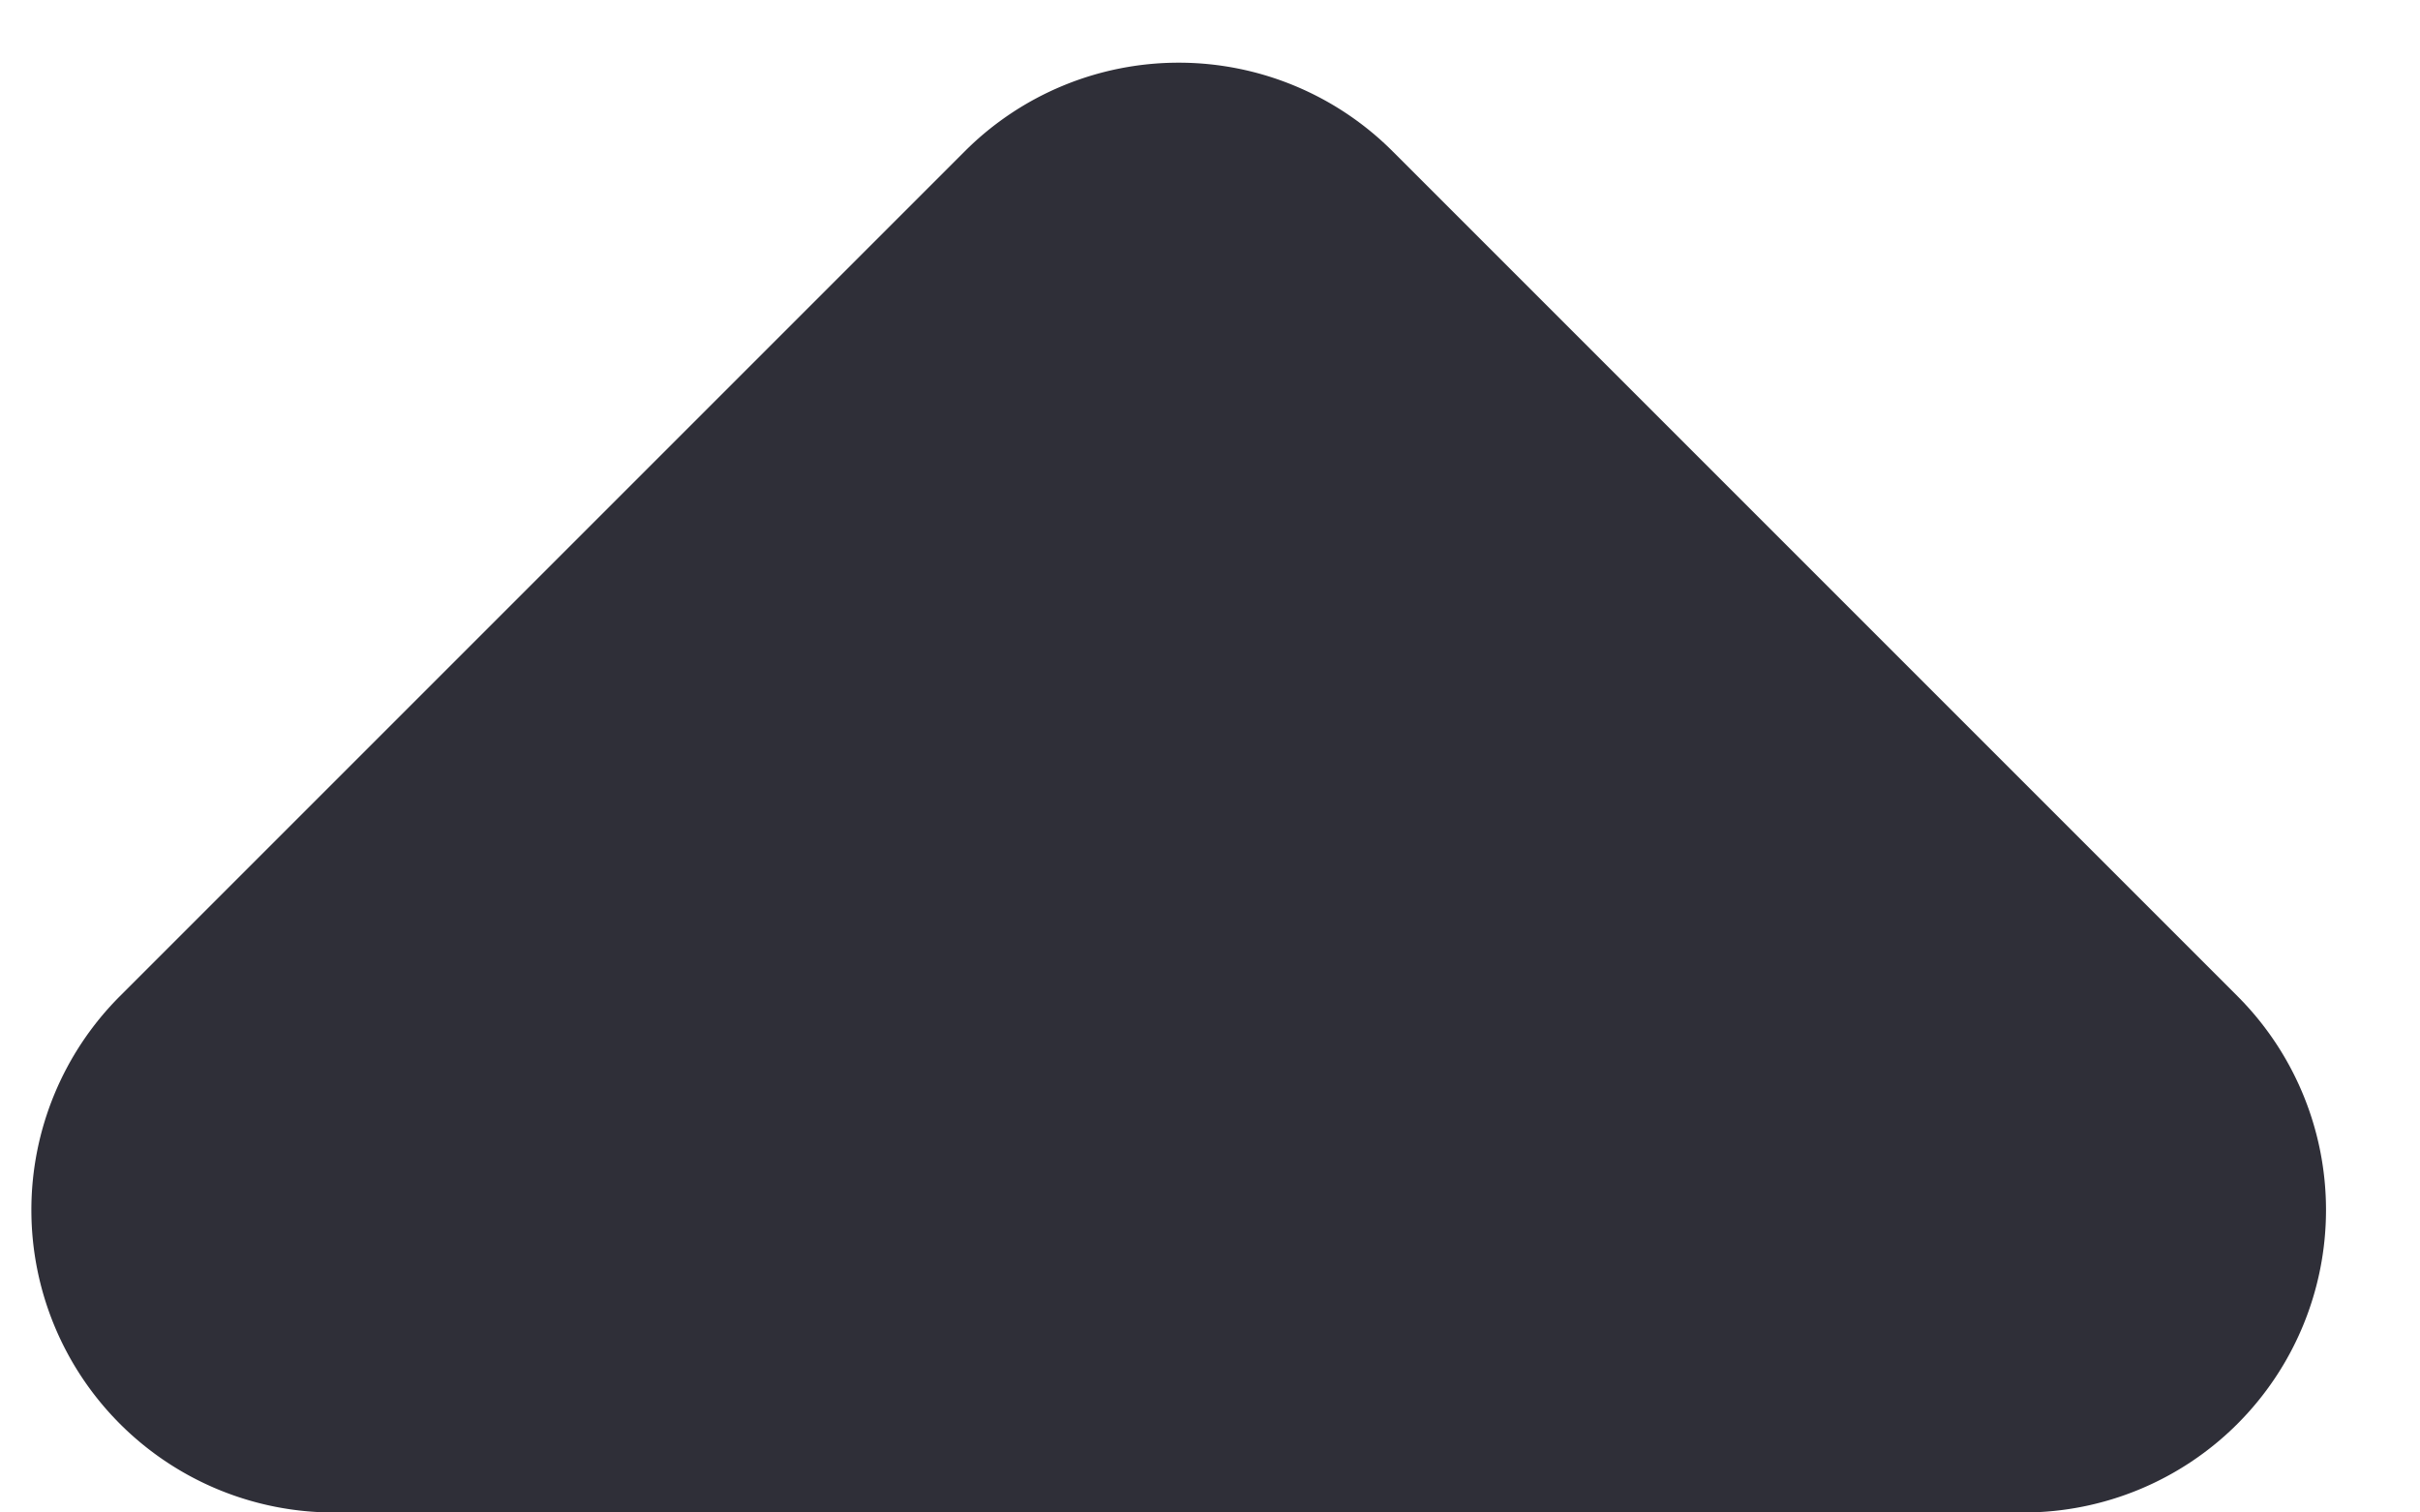
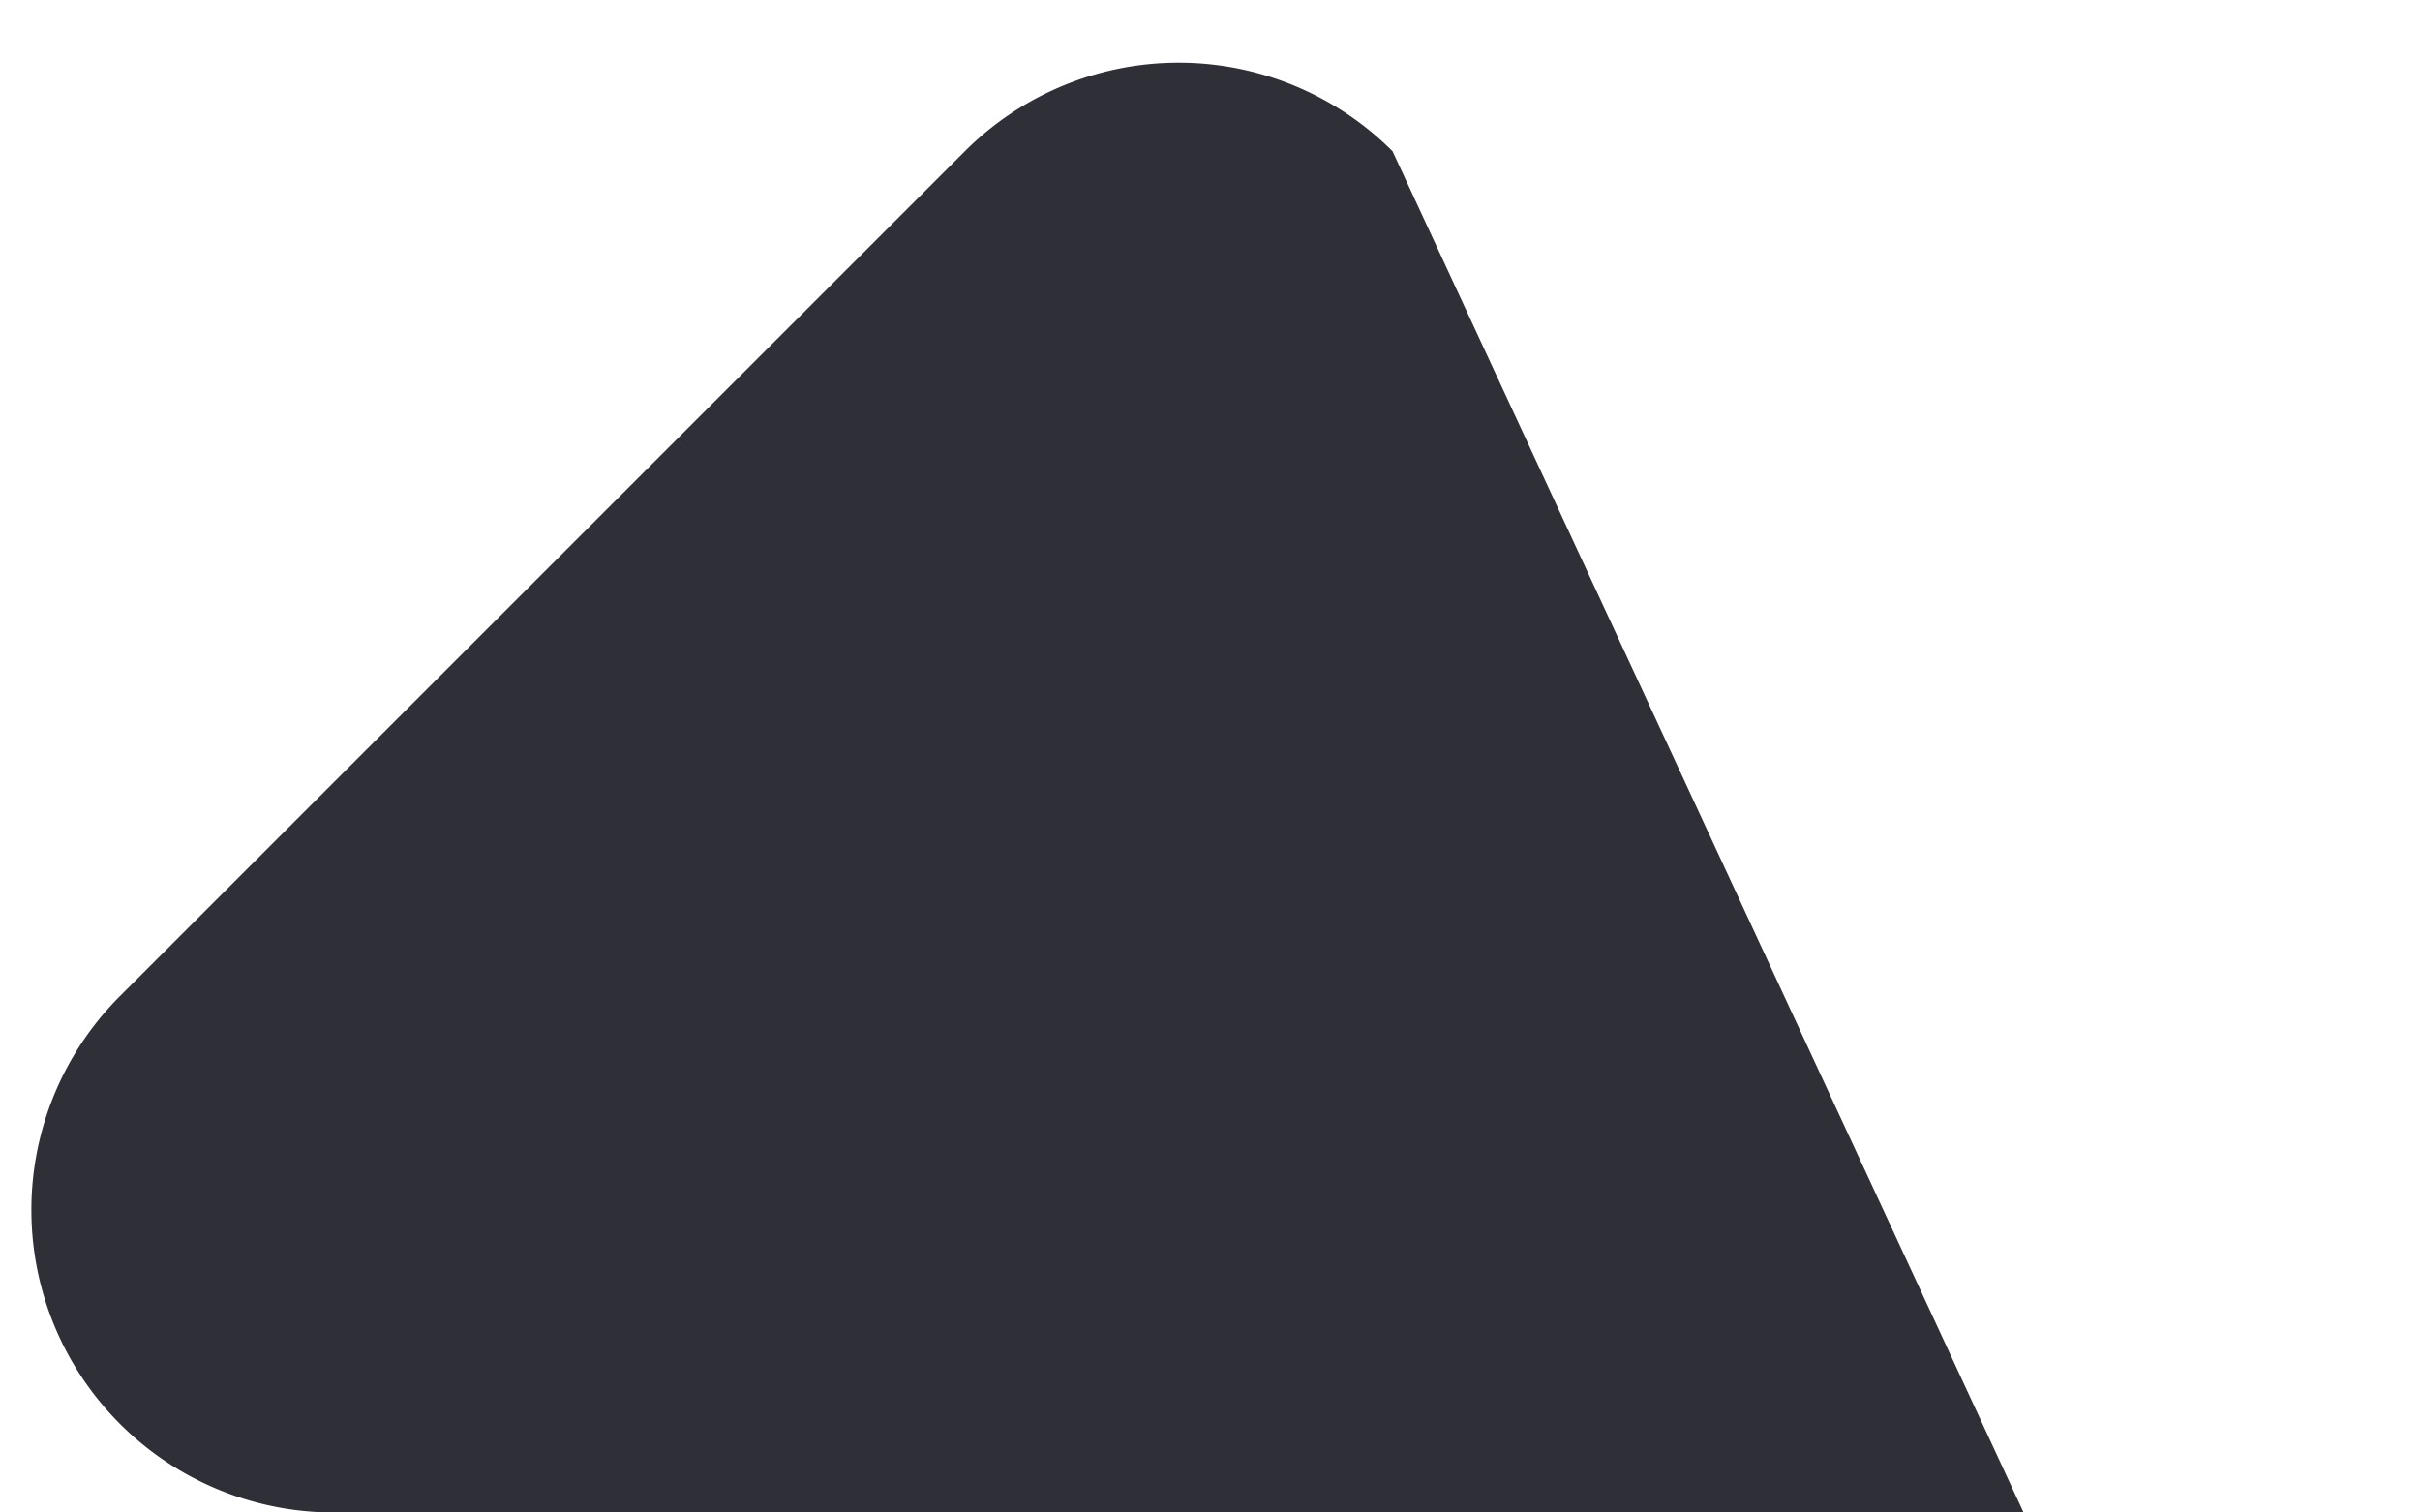
<svg xmlns="http://www.w3.org/2000/svg" fill="none" viewBox="0 0 16 10">
-   <path fill="#2F2F38" d="M9.207 1a2 2 0 0 0-2.828 0L.793 6.586A2 2 0 0 0 2.207 10h11.172a2 2 0 0 0 1.414-3.414L9.207 1Z" />
+   <path fill="#2F2F38" d="M9.207 1a2 2 0 0 0-2.828 0L.793 6.586A2 2 0 0 0 2.207 10h11.172L9.207 1Z" />
</svg>